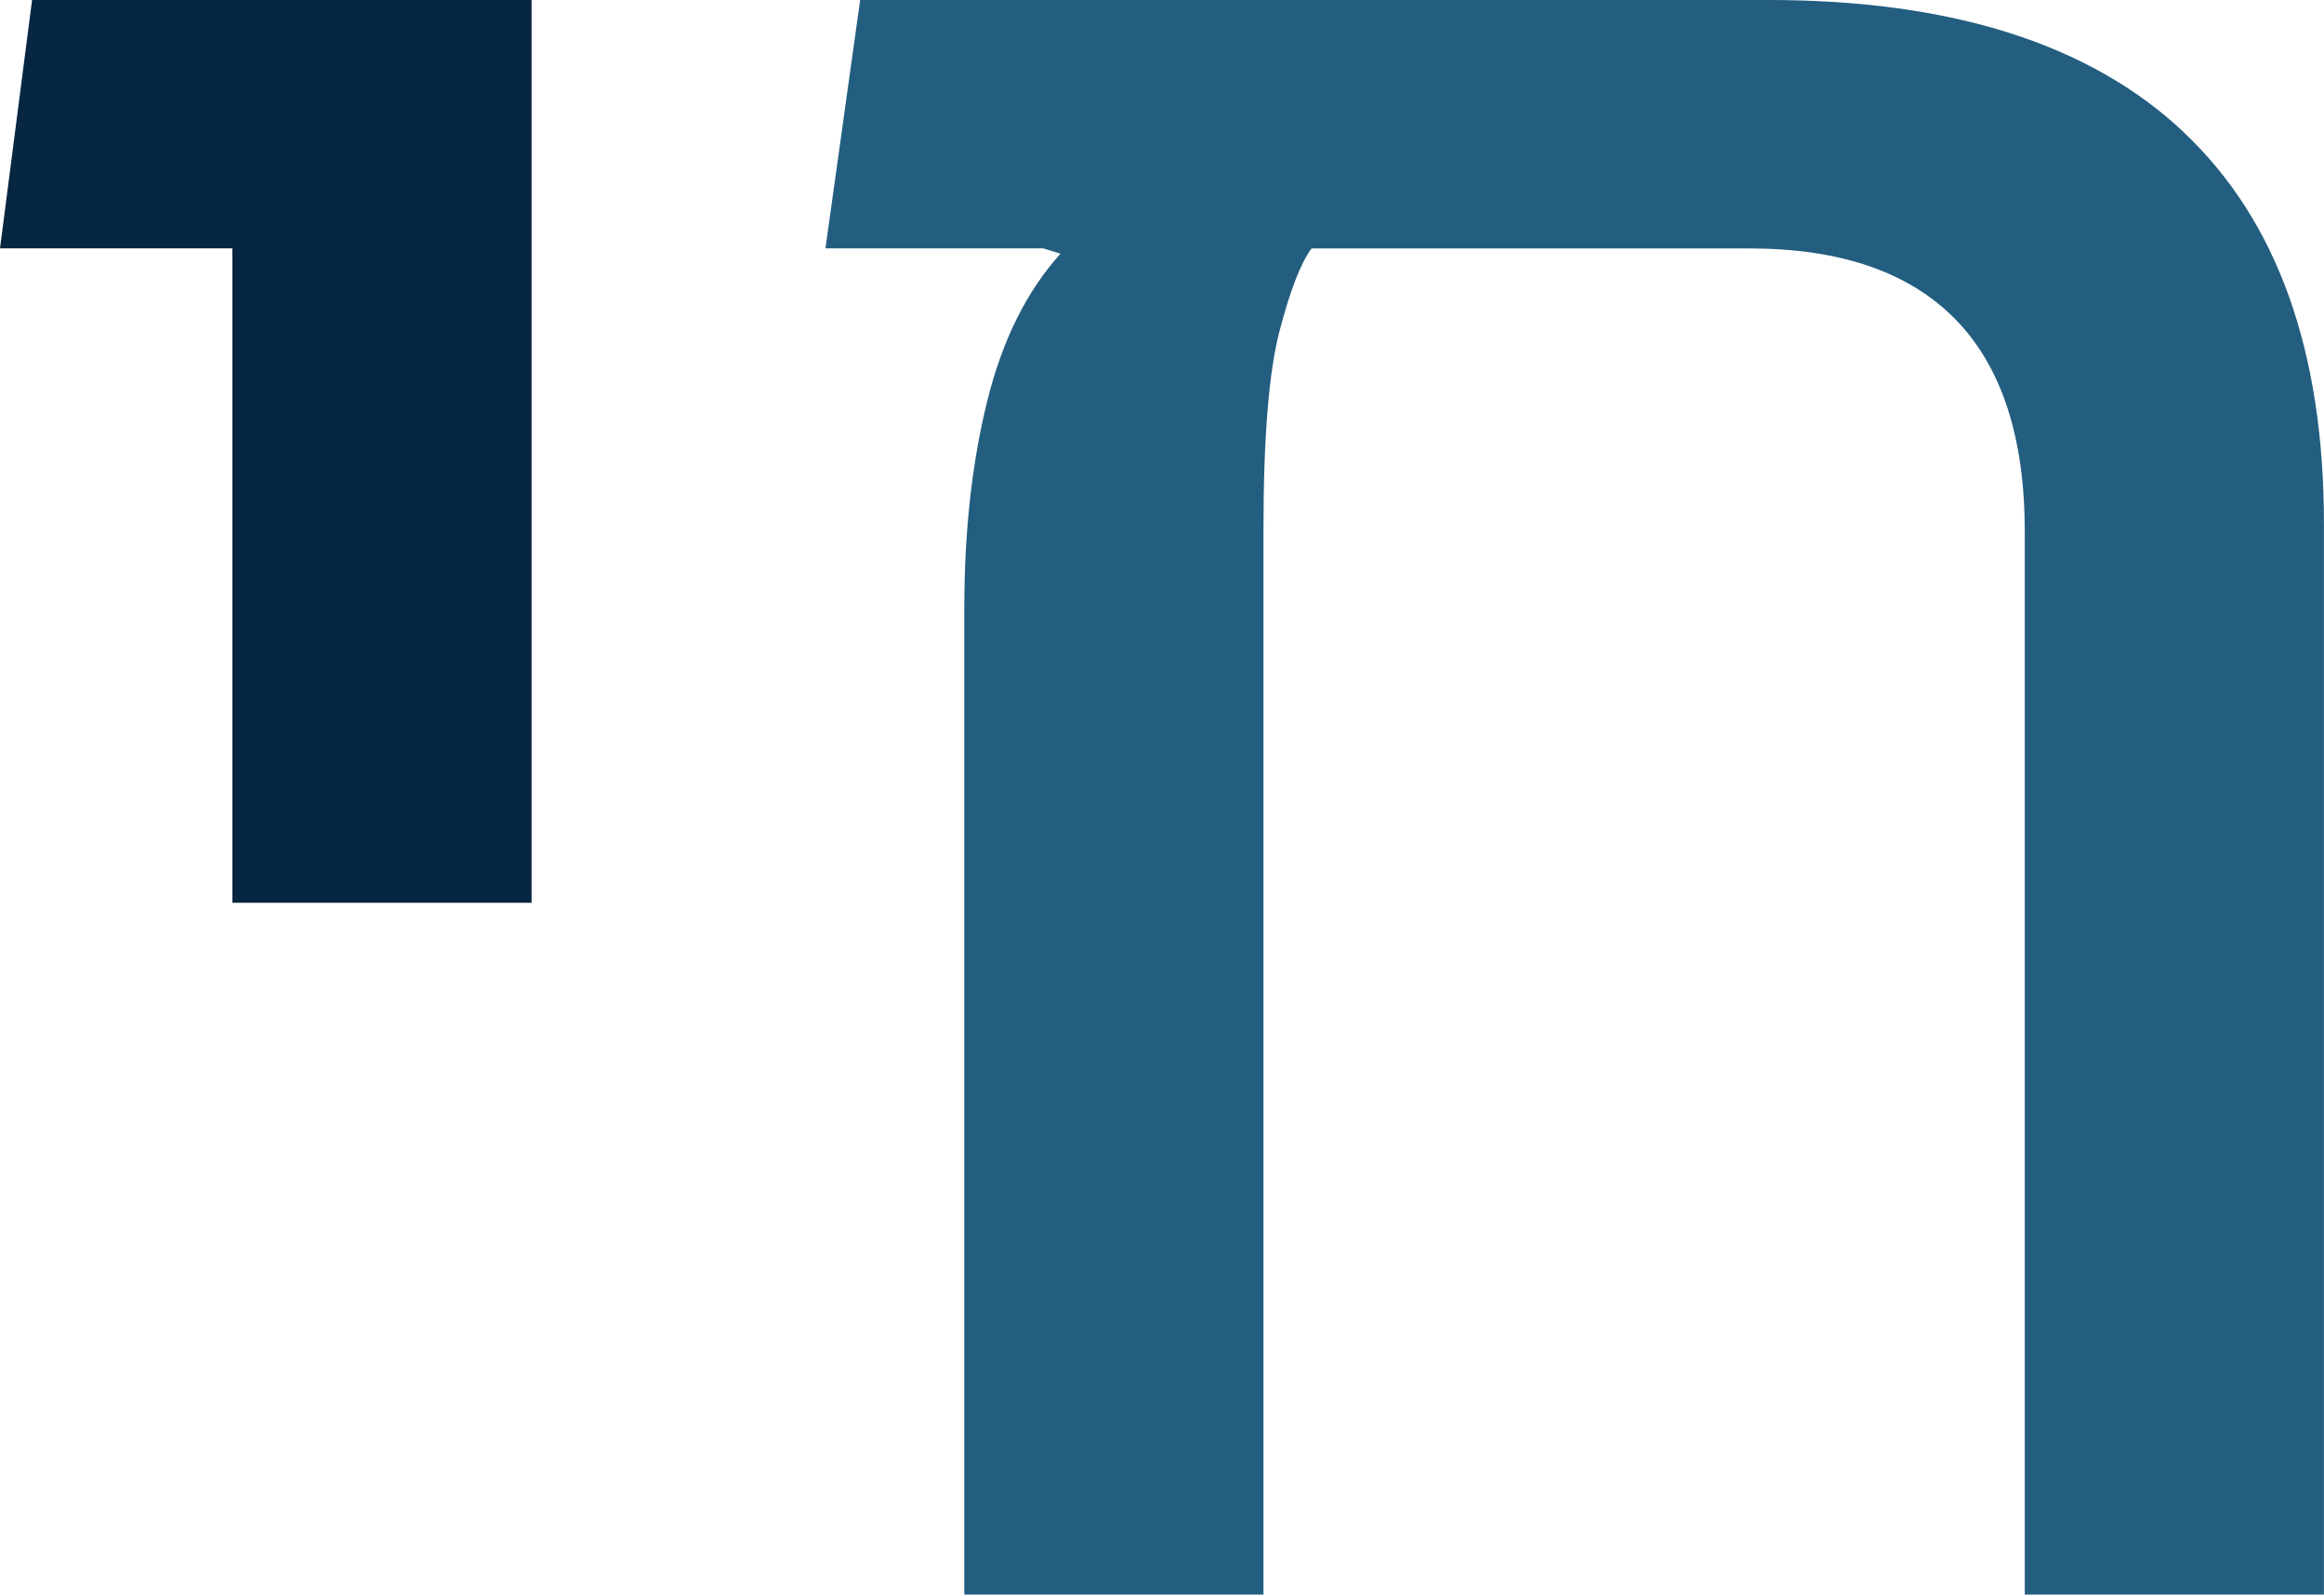
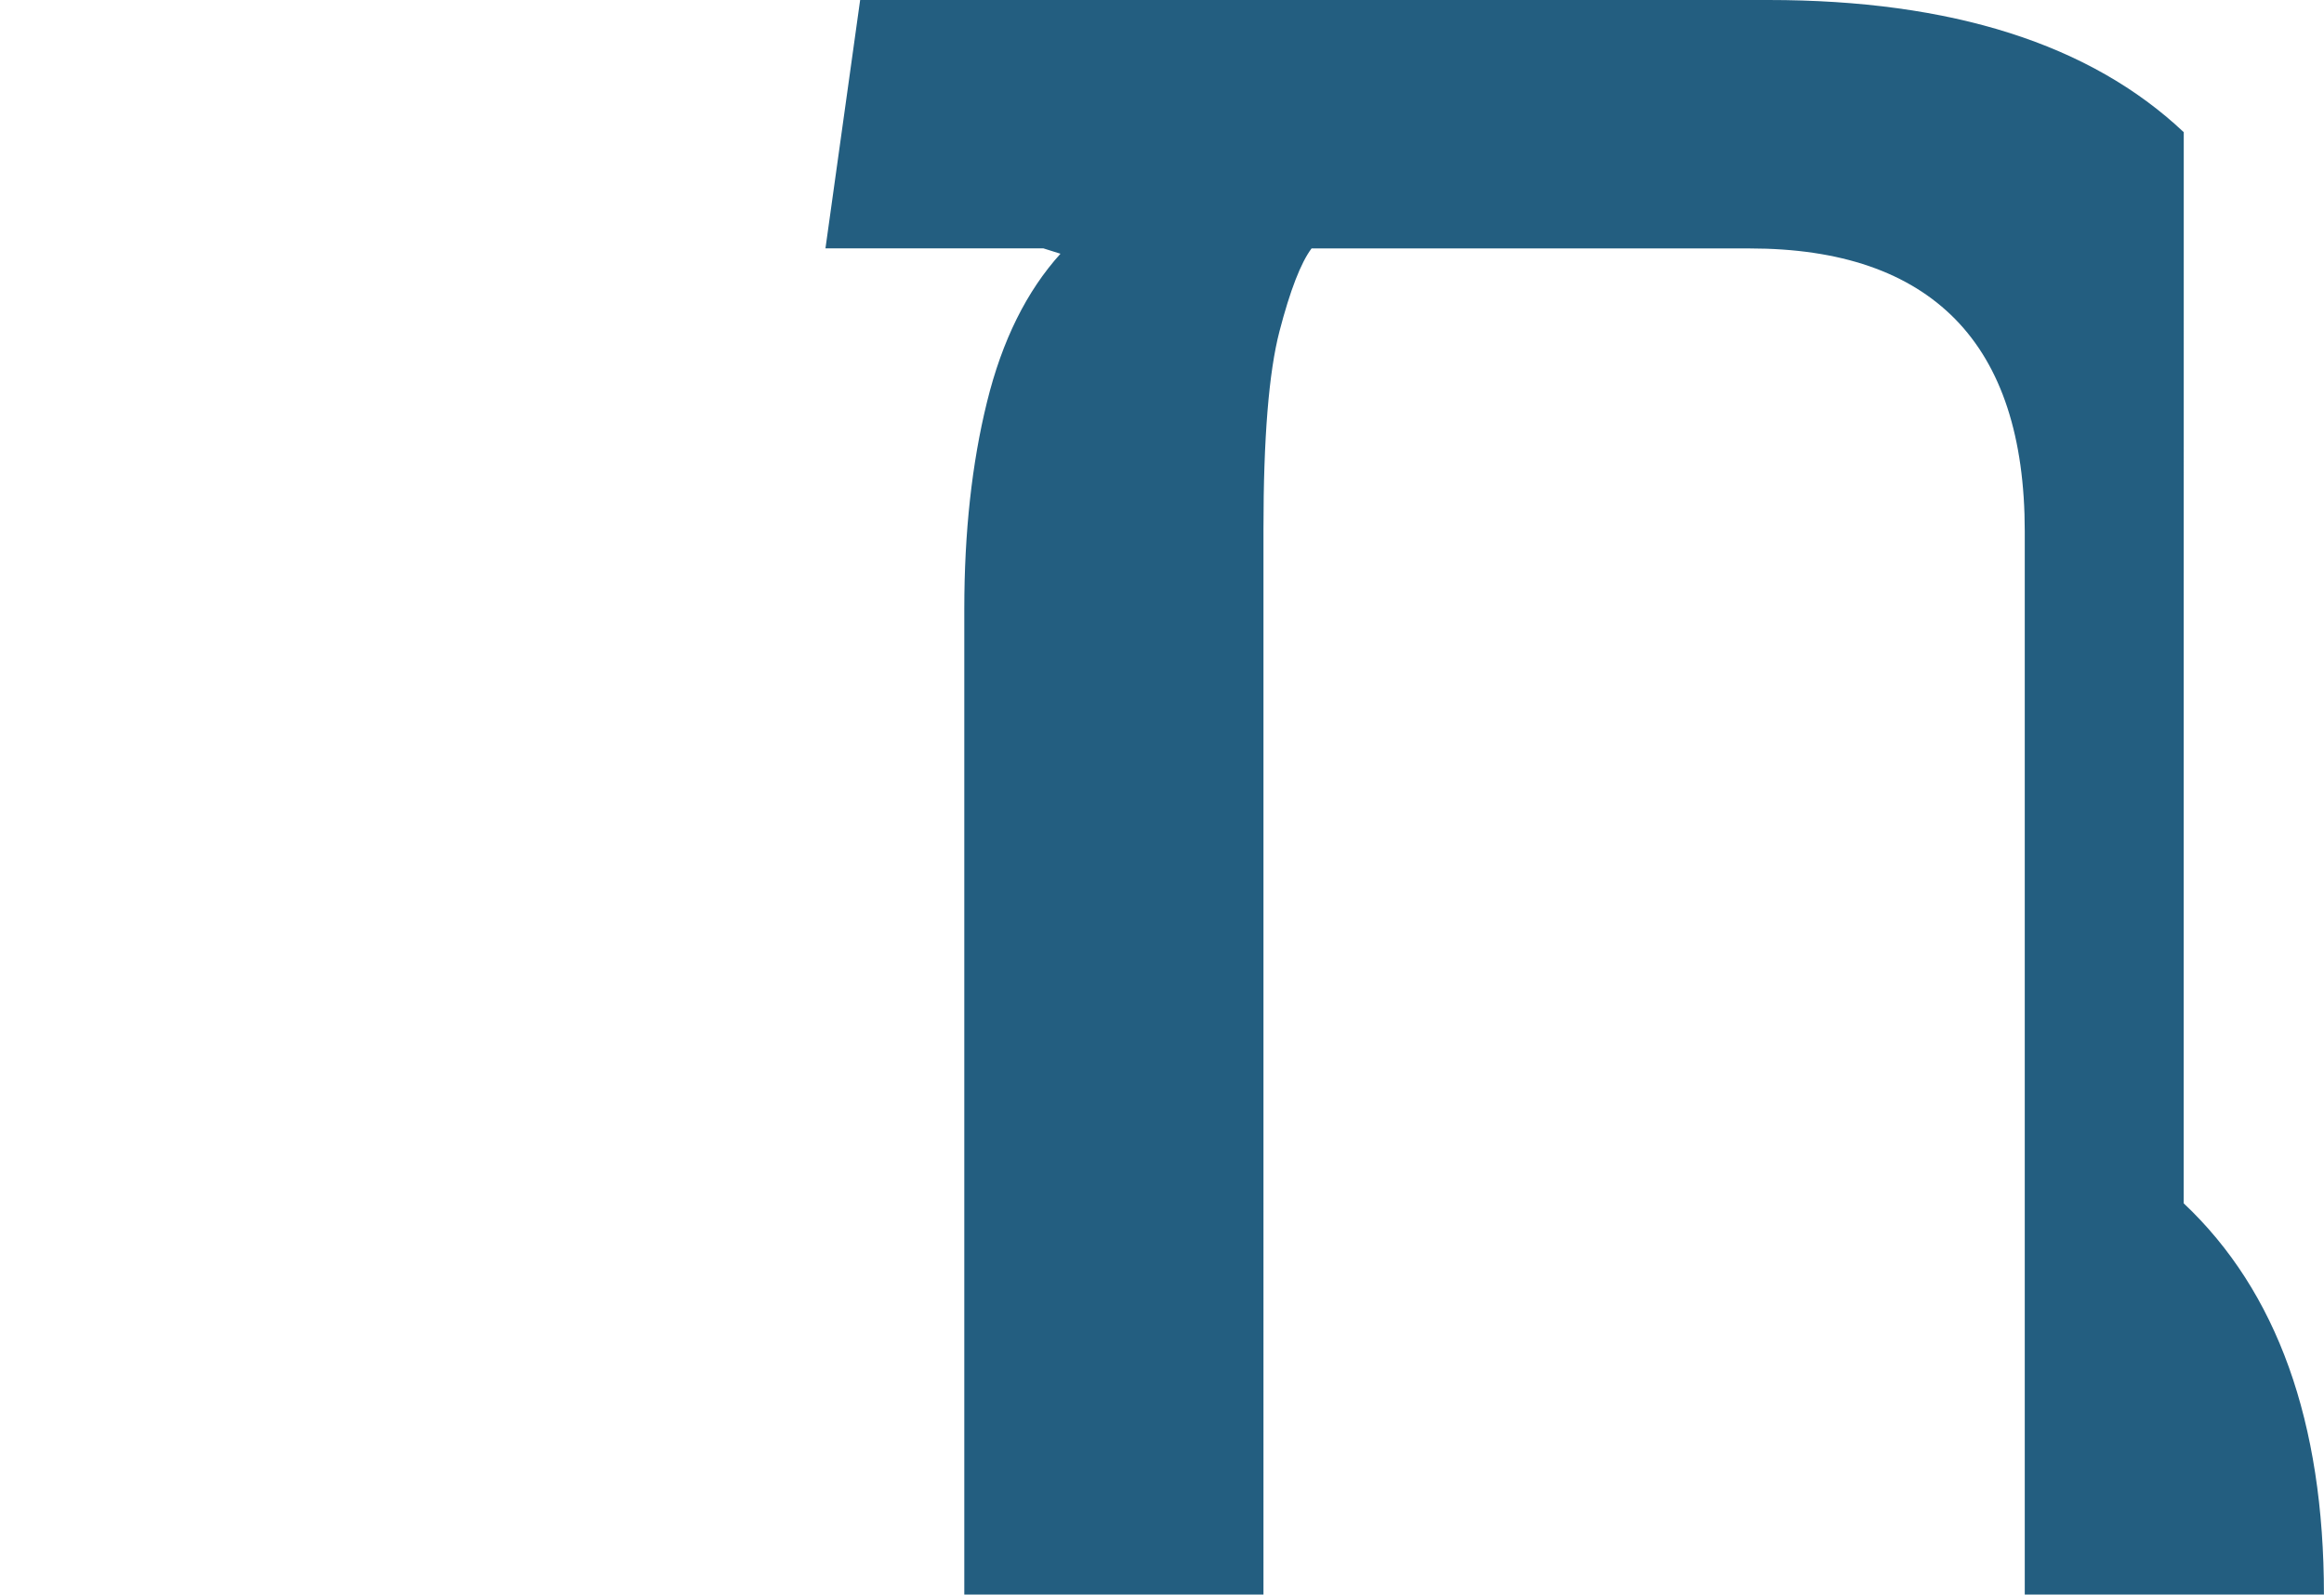
<svg xmlns="http://www.w3.org/2000/svg" id="Layer_2" viewBox="0 0 381.8 262">
  <defs>
    <style>      .cls-1 {        fill: #062641;      }      .cls-2 {        fill: #235e80;      }    </style>
  </defs>
  <g id="Camada_1">
    <g>
-       <polygon class="cls-1" points="5.27 0 0 40.81 38.18 40.81 38.18 148.33 87.33 148.33 87.33 0 5.27 0" />
-       <path class="cls-2" d="M358.76,21.72C343.4,7.24,320.65,0,290.52,0h-149.21l-5.7,40.81h35.81l2.8.88c-5.56,6.15-9.59,14.26-12.07,24.36-2.49,10.09-3.73,21.44-3.73,34.01v161.94h49.15V86.9c0-14.92.88-25.74,2.63-32.47,1.75-6.73,3.51-11.26,5.27-13.61h71.97c14.92,0,26.18,3.88,33.79,11.63,7.6,7.76,11.41,19.38,11.41,34.89v174.66h49.15V86.02c0-28.37-7.68-49.81-23.04-64.29Z" />
+       <path class="cls-2" d="M358.76,21.72C343.4,7.24,320.65,0,290.52,0h-149.21l-5.7,40.81h35.81l2.8.88c-5.56,6.15-9.59,14.26-12.07,24.36-2.49,10.09-3.73,21.44-3.73,34.01v161.94h49.15V86.9c0-14.92.88-25.74,2.63-32.47,1.75-6.73,3.51-11.26,5.27-13.61h71.97c14.92,0,26.18,3.88,33.79,11.63,7.6,7.76,11.41,19.38,11.41,34.89v174.66h49.15c0-28.37-7.68-49.81-23.04-64.29Z" />
    </g>
  </g>
</svg>